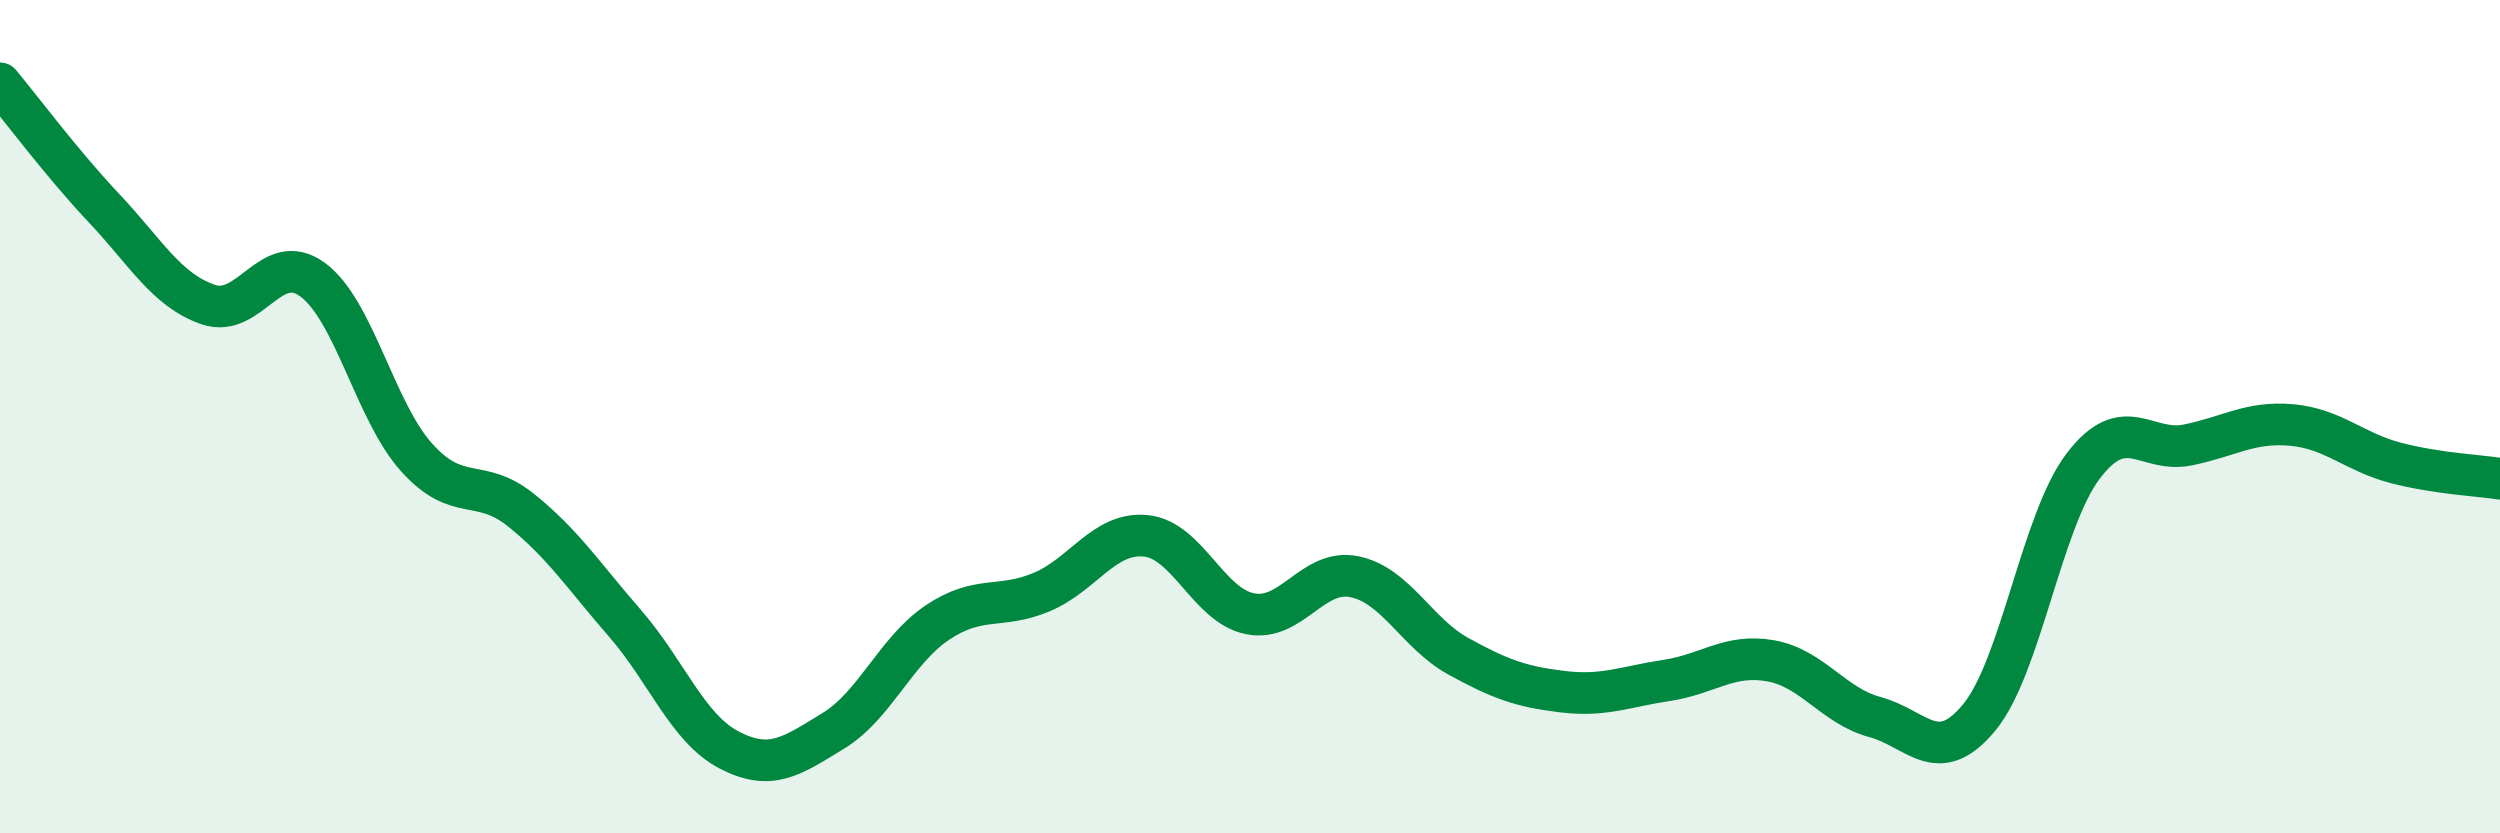
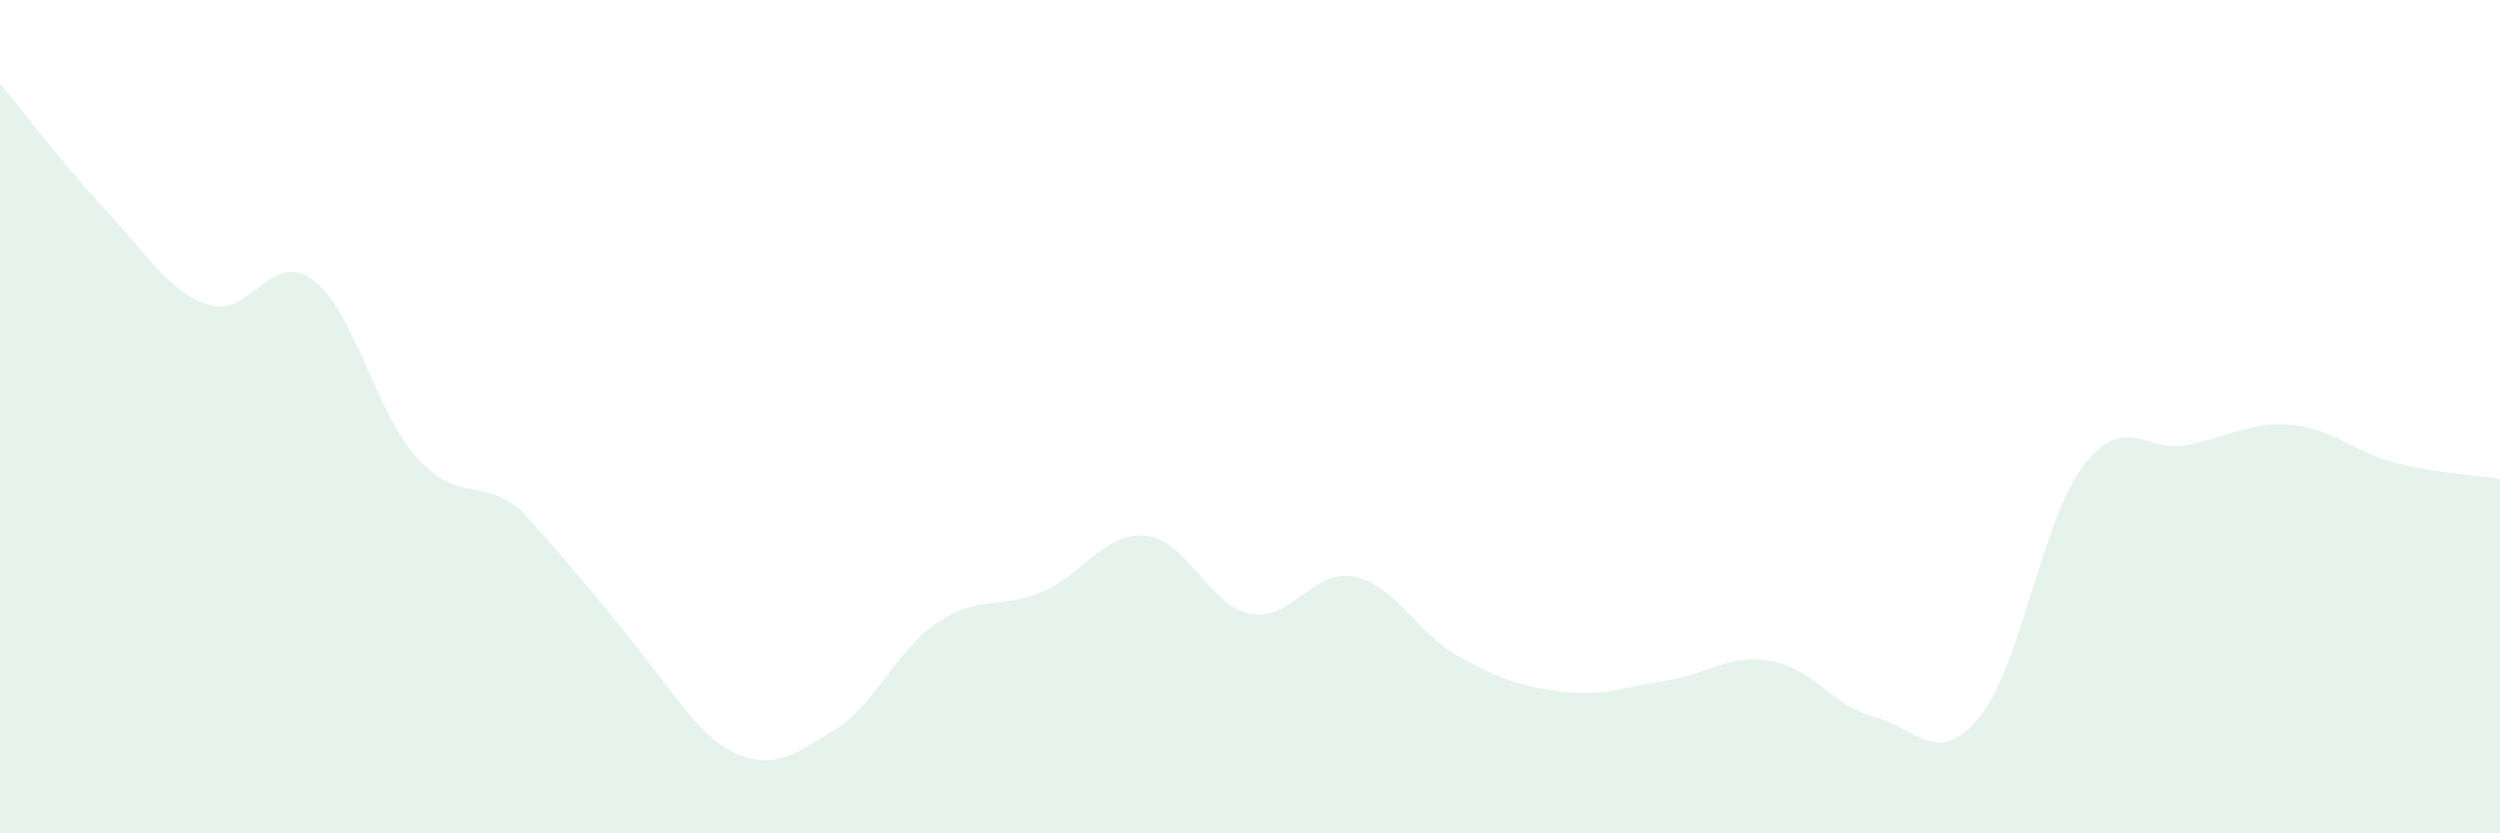
<svg xmlns="http://www.w3.org/2000/svg" width="60" height="20" viewBox="0 0 60 20">
-   <path d="M 0,2 C 0.5,2.6 1.5,3.94 2.5,5 C 3.5,6.06 4,6.97 5,7.31 C 6,7.65 6.5,5.98 7.5,6.71 C 8.5,7.44 9,9.87 10,10.98 C 11,12.09 11.5,11.44 12.5,12.24 C 13.5,13.04 14,13.81 15,14.96 C 16,16.11 16.5,17.48 17.5,18 C 18.5,18.52 19,18.15 20,17.54 C 21,16.93 21.5,15.61 22.5,14.94 C 23.5,14.27 24,14.63 25,14.21 C 26,13.79 26.5,12.76 27.5,12.86 C 28.5,12.96 29,14.53 30,14.73 C 31,14.93 31.5,13.64 32.5,13.84 C 33.5,14.04 34,15.2 35,15.75 C 36,16.3 36.5,16.48 37.5,16.6 C 38.5,16.72 39,16.48 40,16.33 C 41,16.18 41.5,15.68 42.5,15.86 C 43.5,16.04 44,16.94 45,17.21 C 46,17.48 46.5,18.43 47.5,17.22 C 48.5,16.01 49,12.49 50,11.18 C 51,9.87 51.5,10.88 52.5,10.68 C 53.5,10.48 54,10.11 55,10.2 C 56,10.29 56.5,10.85 57.5,11.11 C 58.5,11.37 59.5,11.41 60,11.49L60 20L0 20Z" fill="#008740" opacity="0.1" stroke-linecap="round" stroke-linejoin="round" />
-   <path d="M 0,2 C 0.5,2.6 1.5,3.94 2.5,5 C 3.5,6.06 4,6.97 5,7.31 C 6,7.65 6.5,5.98 7.5,6.71 C 8.5,7.44 9,9.87 10,10.98 C 11,12.09 11.5,11.44 12.5,12.24 C 13.5,13.04 14,13.81 15,14.96 C 16,16.11 16.5,17.48 17.5,18 C 18.5,18.52 19,18.15 20,17.54 C 21,16.93 21.5,15.61 22.5,14.94 C 23.5,14.27 24,14.63 25,14.21 C 26,13.79 26.5,12.76 27.5,12.86 C 28.5,12.96 29,14.53 30,14.73 C 31,14.93 31.5,13.64 32.5,13.84 C 33.5,14.04 34,15.2 35,15.75 C 36,16.3 36.5,16.48 37.5,16.6 C 38.5,16.72 39,16.48 40,16.33 C 41,16.18 41.5,15.68 42.5,15.86 C 43.5,16.04 44,16.94 45,17.21 C 46,17.48 46.5,18.43 47.5,17.22 C 48.5,16.01 49,12.49 50,11.18 C 51,9.87 51.5,10.88 52.5,10.68 C 53.5,10.48 54,10.11 55,10.2 C 56,10.29 56.5,10.85 57.5,11.11 C 58.5,11.37 59.5,11.41 60,11.49" stroke="#008740" stroke-width="1" fill="none" stroke-linecap="round" stroke-linejoin="round" />
+   <path d="M 0,2 C 0.5,2.6 1.5,3.94 2.5,5 C 3.5,6.06 4,6.97 5,7.31 C 6,7.65 6.5,5.98 7.5,6.71 C 8.5,7.44 9,9.87 10,10.98 C 11,12.09 11.5,11.44 12.5,12.24 C 16,16.11 16.5,17.48 17.5,18 C 18.5,18.52 19,18.15 20,17.54 C 21,16.93 21.5,15.61 22.5,14.94 C 23.5,14.27 24,14.63 25,14.21 C 26,13.79 26.5,12.76 27.5,12.86 C 28.5,12.96 29,14.53 30,14.73 C 31,14.93 31.5,13.64 32.5,13.84 C 33.5,14.04 34,15.2 35,15.75 C 36,16.3 36.5,16.48 37.5,16.6 C 38.5,16.72 39,16.48 40,16.33 C 41,16.18 41.5,15.68 42.5,15.86 C 43.5,16.04 44,16.94 45,17.21 C 46,17.48 46.5,18.43 47.5,17.22 C 48.5,16.01 49,12.49 50,11.18 C 51,9.87 51.5,10.88 52.5,10.68 C 53.5,10.48 54,10.11 55,10.2 C 56,10.29 56.5,10.85 57.5,11.11 C 58.5,11.37 59.5,11.41 60,11.49L60 20L0 20Z" fill="#008740" opacity="0.1" stroke-linecap="round" stroke-linejoin="round" />
</svg>